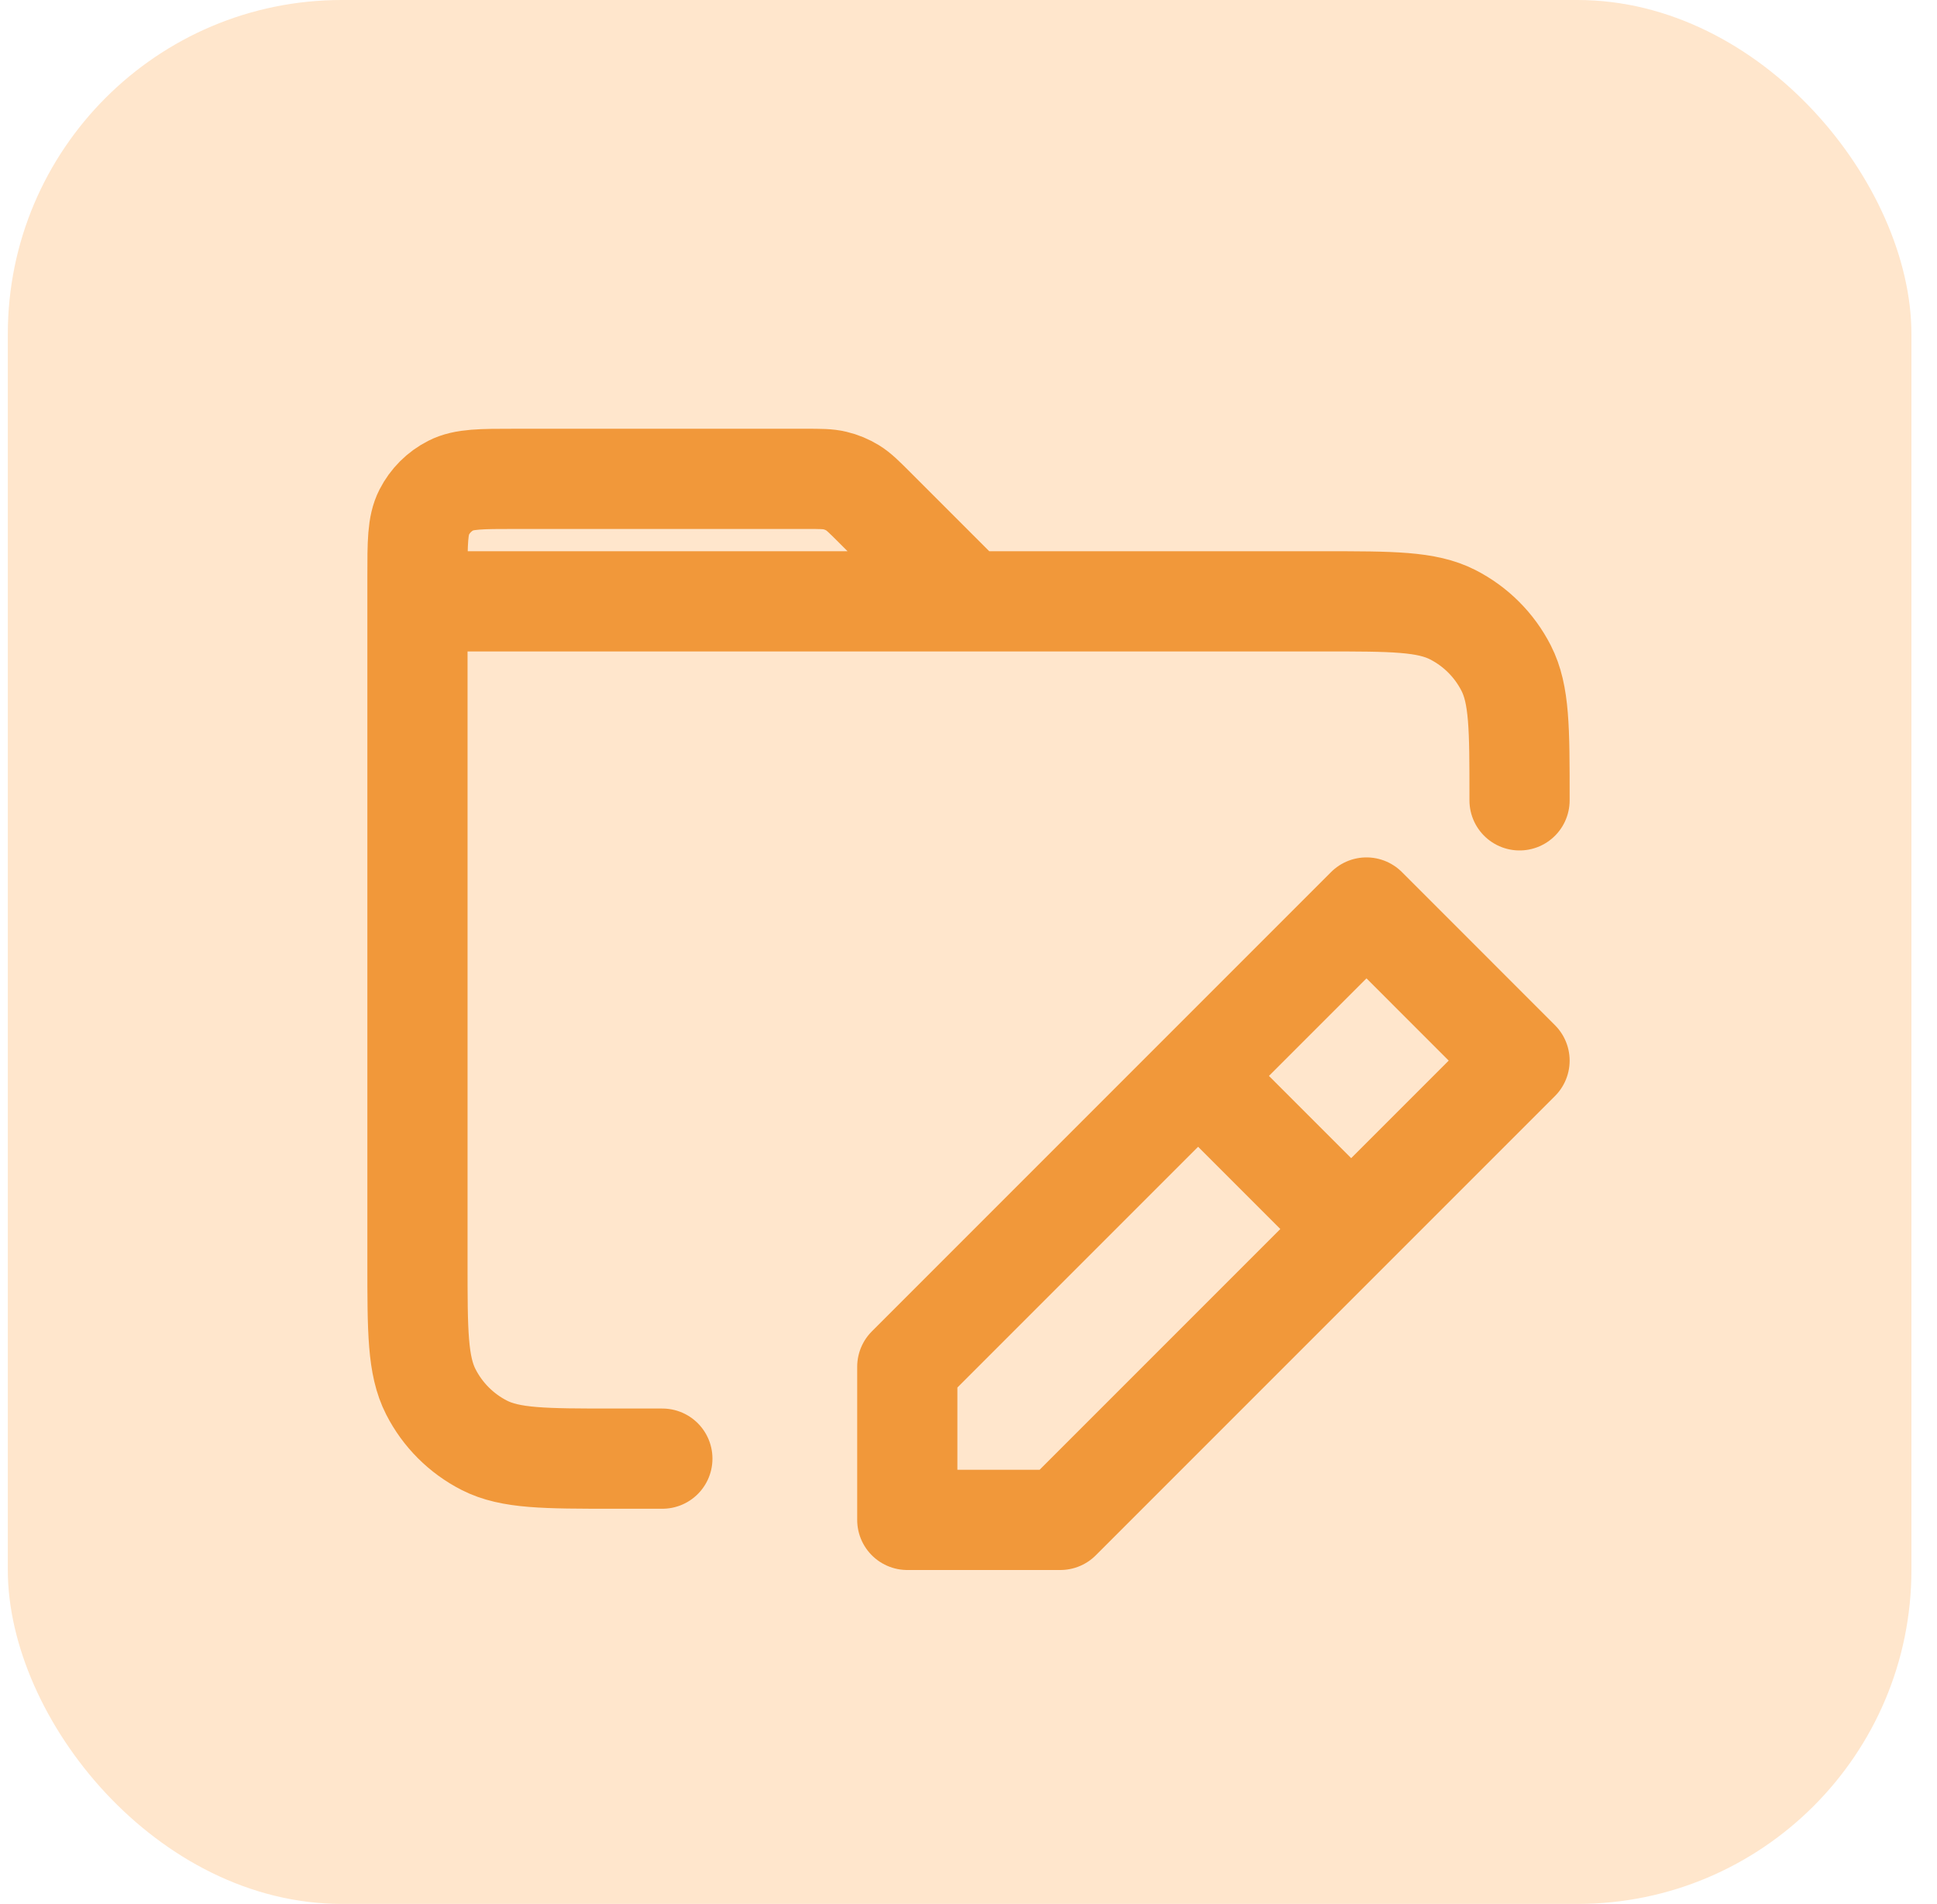
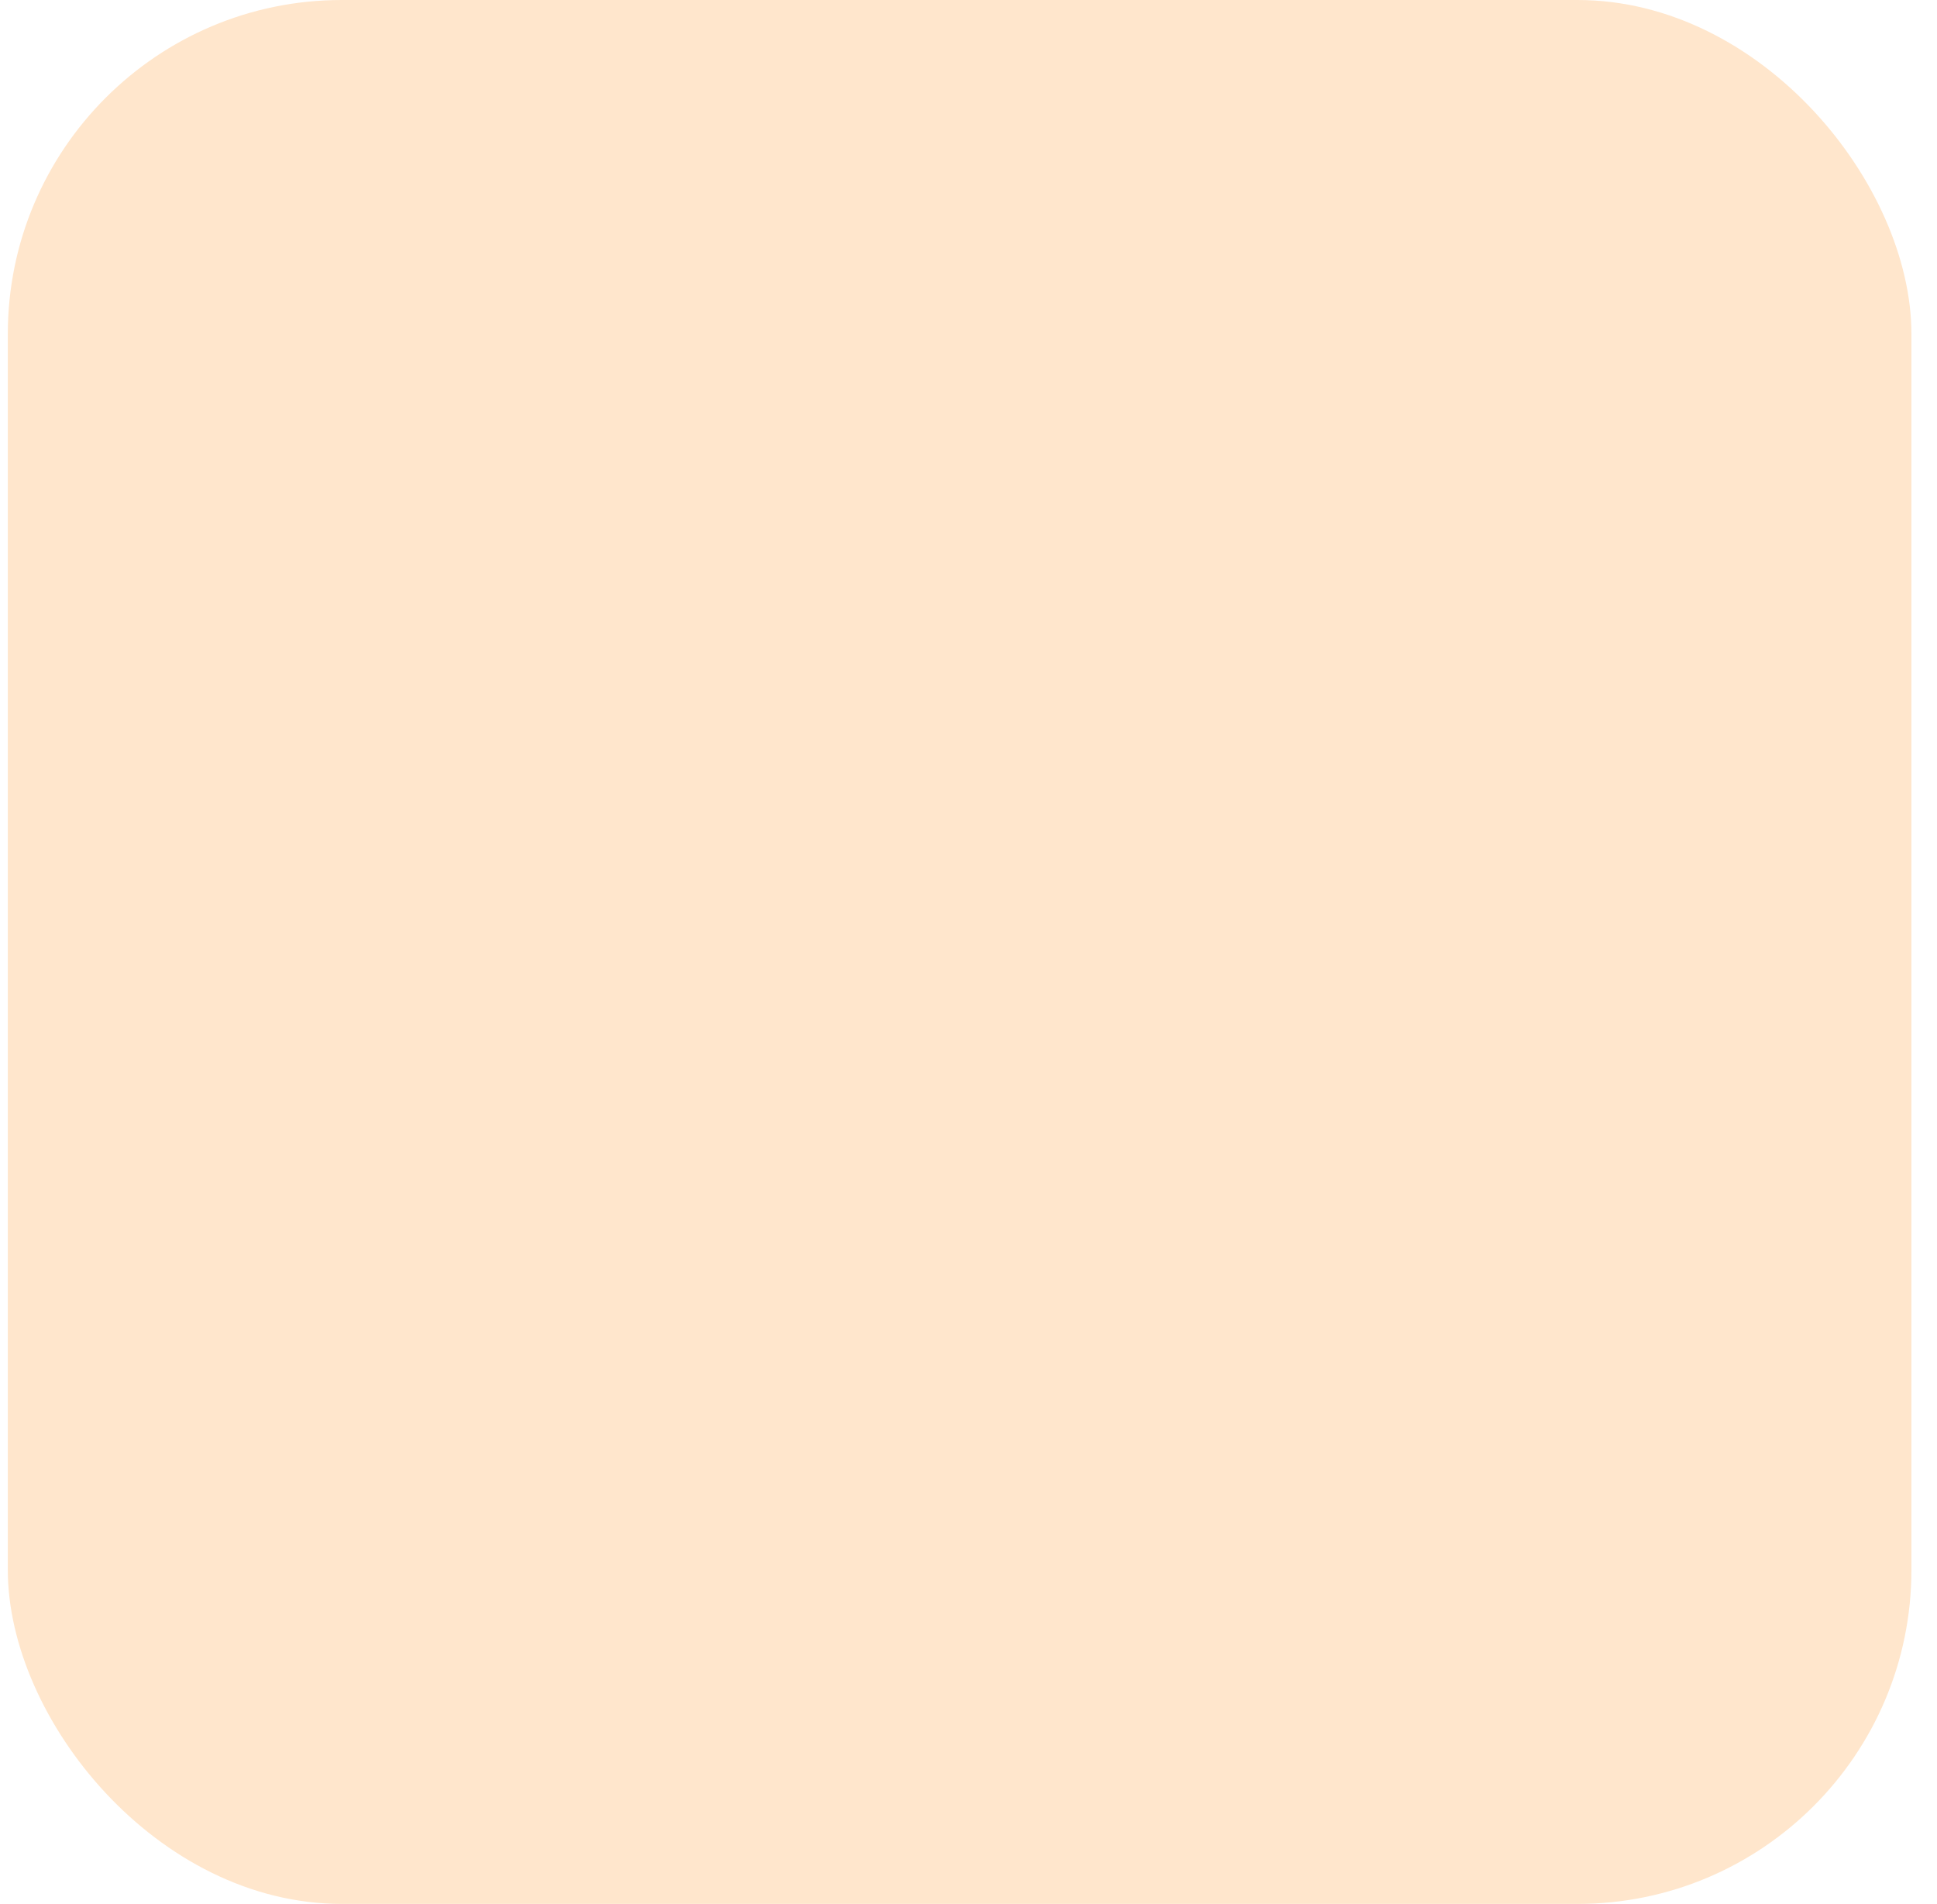
<svg xmlns="http://www.w3.org/2000/svg" width="58" height="57" viewBox="0 0 58 57" fill="none">
  <rect x="0.234" width="57" height="57" rx="10" fill="#FFE6CC" />
-   <path d="M45.5 23.961V23.869C45.5 21.816 45.5 20.789 45.1 20.005C44.749 19.315 44.188 18.754 43.498 18.402C42.714 18.003 41.687 18.003 39.633 18.003L12.5 18.003M12.5 18.003L12.5 37.803C12.5 39.856 12.5 40.883 12.9 41.667C13.251 42.357 13.812 42.918 14.502 43.27C15.286 43.669 16.313 43.669 18.367 43.669H19.833M12.5 18.003L12.5 17.269C12.5 16.242 12.5 15.729 12.7 15.337C12.876 14.992 13.156 14.711 13.501 14.536C13.893 14.336 14.407 14.336 15.433 14.336H24.118C24.567 14.336 24.791 14.336 25.002 14.387C25.189 14.431 25.368 14.506 25.532 14.606C25.717 14.72 25.875 14.878 26.192 15.195L29 18.003M36.333 32.669L40 36.336M27.167 45.503V40.919L40.917 27.169L45.5 31.753L31.75 45.503H27.167Z" stroke="#F1983A" stroke-width="3" stroke-linecap="round" stroke-linejoin="round" />
</svg>